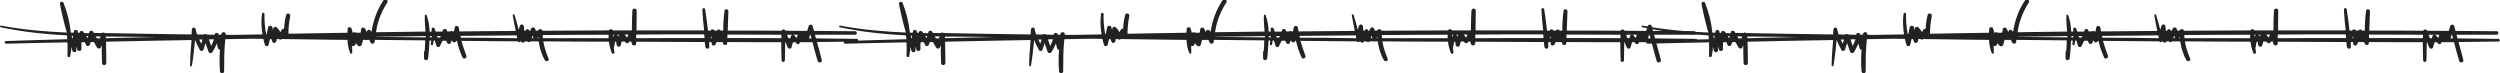
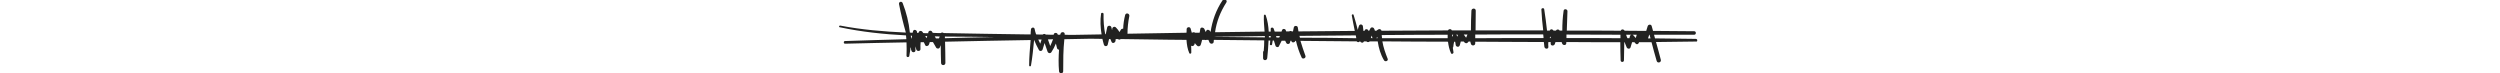
<svg xmlns="http://www.w3.org/2000/svg" width="2257" height="66" viewBox="0 0 2257 66" fill="none">
  <g clip-path="url(#clip0_73_4163)">
-     <path d="M773.4 35.1C761.1 34.95 748.8 34.8 736.65 34.65C736.35 33.6 736.05 32.4 735.75 31.35C747.9 31.35 759.9 31.35 772.05 31.35C774 31.35 774 28.2 772.05 28.2C759.6 28.05 747.3 28.05 734.85 27.9C734.4 26.4 734.1 25.05 733.65 23.55C733.2 21.75 730.65 21.9 730.05 23.55C729.6 25.05 729.15 26.4 728.7 27.9C722.25 27.9 715.65 27.75 709.2 27.75C708.45 26.25 706.2 26.1 705.75 27.75C689.55 27.6 673.2 27.6 657 27.6C657.15 21.75 657.45 15.9 657.6 10.05C657.6 8.1 654.45 7.65 654.15 9.6C653.25 15.6 652.95 21.6 652.95 27.6C652.2 27.6 651.3 27.6 650.55 27.6C649.8 26.25 648 26.25 647.25 27.6C646.5 27.6 645.75 27.6 645 27.6C644.4 26.55 642.9 25.95 642 27C641.85 27.15 641.7 27.45 641.55 27.6C640.8 27.6 639.9 27.6 639.15 27.6C638.4 21.15 637.65 14.7 636.6 8.25C636.3 6.9 634.05 7.2 634.05 8.55C634.35 14.85 634.95 21.15 635.7 27.45C615.3 27.45 595.05 27.45 574.65 27.45C574.65 21.45 574.8 15.6 574.8 9.6C574.8 7.05 571.05 7.2 570.9 9.6C570.6 15.45 570.45 21.45 570.45 27.45C564.75 27.45 559.05 27.45 553.2 27.45C552.75 25.95 550.35 25.95 549.75 27.45C529.8 27.6 509.85 27.6 489.75 27.75C489.45 26.55 487.95 25.8 486.9 26.55C486.15 27 485.55 27.3 485.1 27.75C484.65 27.75 484.2 27.75 483.75 27.75C483.6 27.15 483.45 26.55 483.15 26.1C482.7 24.6 480.45 24.15 479.7 25.65C479.25 26.4 478.8 27.15 478.5 27.9C478.35 27.9 478.2 27.9 478.05 27.9C477.75 26.4 475.35 25.65 474.6 27.3C474.45 27.45 474.45 27.75 474.3 27.9C474 27.9 473.7 27.9 473.4 27.9C473.25 26.55 473.1 25.2 472.95 23.85C472.8 21.9 470.1 21.3 469.35 23.4C468.9 24.6 468.6 25.8 468.3 27C467.1 22.5 466.05 18 464.55 13.5C464.25 12.45 462.75 12.9 462.9 13.95C463.65 18.6 464.7 23.25 465.6 27.9C448.65 28.05 431.7 28.2 414.75 28.35C414.6 27.15 414.3 25.95 414.15 24.75C413.85 22.95 410.85 22.95 410.55 24.75C410.25 25.95 410.1 27.15 409.8 28.35C409.5 28.35 409.05 28.35 408.75 28.35C408.15 27.75 407.1 27.9 406.35 28.35C405.45 28.35 404.55 28.35 403.65 28.35C403.5 28.05 403.5 27.75 403.35 27.45C403.05 25.95 400.65 25.65 400.05 27C399.9 27.45 399.6 27.9 399.45 28.5C397.35 28.5 395.25 28.5 393.3 28.5C393 27.6 392.7 26.85 392.4 25.95C391.95 24.45 389.55 24.6 389.7 26.25C389.7 27 389.7 27.75 389.7 28.5C389.1 28.5 388.5 28.5 387.9 28.5C387.6 23.4 386.85 18.3 385.2 13.8C384.9 12.9 383.7 13.05 383.55 13.95C383.25 18.75 383.85 23.7 384.15 28.5C369.3 28.65 354.3 28.95 339.45 29.1C340.8 19.5 344.25 10.65 349.65 2.25C351 0.15 347.7 -1.8 346.2 0.3C340.35 9 336.9 18.75 335.4 28.95L335.1 28.35C334.5 27 332.25 26.1 331.5 27.9C331.35 28.2 331.2 28.65 331.05 28.95C330.6 28.05 330.3 27.15 329.85 26.25C329.25 24.75 326.4 24.15 326.1 26.25C325.95 27.3 325.8 28.5 325.5 29.55C324.15 29.55 322.8 29.55 321.45 29.55C320.7 28.95 319.5 28.95 318.75 29.55C318.6 29.55 318.45 29.55 318.45 29.55C318.15 28.35 317.7 27 317.4 25.8C316.8 23.85 313.95 24.3 313.8 26.25C313.8 27.3 313.8 28.5 313.65 29.55C295.8 29.85 278.1 30.15 260.4 30.45C260.4 25.05 261 19.8 262.05 14.55C262.5 12.15 259.05 11.1 258.3 13.5C257.25 17.55 256.65 21.75 256.5 25.95C255.75 25.8 254.85 26.1 254.4 26.85C253.95 27.6 253.65 28.2 253.2 28.95C252.3 27.45 251.25 26.1 249.9 24.75C248.55 23.55 246.75 24.45 246.6 26.1C246.6 26.4 246.6 26.85 246.45 27.15C246.15 26.25 246 25.5 245.85 24.6C245.4 22.8 242.55 22.8 242.1 24.6C241.65 26.7 241.2 28.8 240.75 30.9C240.6 30.9 240.45 30.9 240.3 30.9C239.1 24.9 238.65 18.9 238.8 12.6C238.8 11.4 236.85 11.1 236.55 12.3C235.65 18.45 235.95 24.75 237 31.05C228.3 31.2 219.6 31.35 210.9 31.5C208.5 31.5 206.1 31.5 203.7 31.35C203.7 31.2 203.7 31.05 203.7 30.9C204 28.65 200.55 28.35 199.95 30.45C199.8 30.75 199.8 31.05 199.65 31.35C198.9 31.35 198.3 31.35 197.55 31.35C197.55 31.2 197.55 31.2 197.4 31.05C196.95 29.25 194.1 29.25 193.8 31.05C193.8 31.2 193.8 31.2 193.8 31.35C191.4 31.35 189 31.35 186.6 31.2C185.85 30.45 184.65 30.45 183.9 31.2C181.95 31.2 179.85 31.2 177.9 31.05C177.3 29.4 176.85 27.75 176.55 26.1C176.1 24.15 173.4 24.75 173.25 26.55C173.1 28.05 172.95 29.55 172.95 31.05C171.6 31.05 170.25 31.05 168.9 31.05C144.15 30.75 119.25 30.3 94.5 29.85C93.75 29.25 92.55 29.1 91.95 29.85C89.85 29.85 87.75 29.85 85.65 29.7C85.35 29.7 84.9 29.7 84.6 29.7C84.45 29.4 84.15 28.95 84 28.65C83.1 27.15 81 27.6 80.55 29.1V30C79.05 30 77.55 30 76.05 29.85C75.75 29.55 75.6 29.1 75.3 28.8C74.25 27.45 72.45 27.6 71.85 29.25C71.85 29.4 71.7 29.55 71.7 29.7C71.25 29.7 70.95 29.7 70.5 29.7C70.5 29.4 70.35 29.1 70.35 28.8C70.2 26.85 67.2 26.1 66.75 28.35C66.6 28.8 66.6 29.1 66.45 29.55C65.55 29.55 64.8 29.55 63.9 29.4C63.9 29.4 63.9 29.4 63.9 29.25C63 20.25 60.75 11.25 57.45 2.85C56.7 0.75 53.7 1.5 54.15 3.75C55.8 12.45 57.9 21 60.3 29.4C40.35 28.5 20.55 26.85 1.05 23.1C4.02331e-06 22.95 -0.45 24.45 0.6 24.6C20.25 28.8 40.35 30.9 60.45 31.95C60.6 33.15 60.6 34.2 60.75 35.4C42.3 35.85 23.85 36.45 5.4 37.05C3.9 37.05 3.9 39.45 5.4 39.45C23.85 39 42.45 38.55 60.9 38.25C61.05 42.15 61.05 46.2 60.9 50.25C60.9 51.9 63 51.9 63.45 50.55C63.45 50.4 63.45 50.25 63.45 50.25C63.75 48.45 64.05 46.65 64.35 44.7C64.35 44.4 64.35 44.25 64.2 44.1C64.2 43.65 64.2 43.05 64.35 42.6C64.65 43.65 65.1 44.7 65.4 45.9C66 47.7 69 47.55 69 45.45C69 44.25 68.85 43.05 69 41.85C69.3 42.75 69.45 43.8 69.75 44.7C70.35 46.65 73.65 46.35 73.5 44.25C73.35 42.15 73.5 40.05 73.65 38.1C74.55 38.1 75.45 38.1 76.5 38.1C76.95 39 77.4 39.75 77.7 40.65C78.45 42.3 80.7 41.55 81.15 40.2C81.45 39.45 81.75 38.7 81.9 37.95C82.8 37.95 83.85 37.95 84.75 37.95C85.65 39.6 86.55 41.25 87.6 42.9C88.2 44.1 90.3 44.25 90.9 42.9C91.2 42.15 91.5 41.55 91.8 40.8C91.8 46.2 91.95 51.45 92.1 56.85C92.1 59.4 96 59.4 96 56.85C96 50.4 95.85 44.1 95.7 37.65C121.5 37.05 147.3 36.6 172.95 36.15C172.35 43.8 171.6 51.45 171.6 59.1C171.6 60 172.95 60.3 173.25 59.25C174.6 51.6 175.35 43.8 176.1 36C177.3 39.15 178.8 42.15 180.45 45.15C181.2 46.5 183.3 46.2 183.75 44.7C184.35 42.75 184.95 40.8 185.55 38.85C186.45 41.4 187.35 44.1 188.25 46.65C188.85 48.15 190.8 48.45 191.7 47.1C193.35 44.55 194.7 42 195.75 39.3L196.8 43.5C197.1 44.4 197.85 44.85 198.6 44.85C198.15 51.3 198 57.9 198.6 64.35C198.75 66.75 202.35 66.75 202.35 64.35C202.35 54.6 202.35 45.15 203.4 35.4C211.2 35.25 219 35.1 226.8 34.95C230.4 34.95 234.15 35.1 237.75 35.1C238.2 36.9 238.5 38.55 239.1 40.35C239.55 42 242.1 42.15 242.55 40.35C243 38.7 243.45 36.9 243.75 35.25C244.2 35.25 244.5 35.25 244.95 35.25C245.25 36.15 245.7 36.9 246 37.8C246.9 39.75 249.45 38.55 249.6 36.75L249.75 35.25C250.35 35.25 250.95 35.25 251.7 35.25C252.45 35.85 253.65 36 254.25 35.25C268.65 35.4 283.05 35.7 297.45 35.85C302.85 35.85 308.25 36 313.65 36C313.95 40.2 314.55 44.25 316.2 48C316.65 48.9 318 48.45 318 47.55C318 45.45 318 43.35 317.85 41.25C318.75 42 320.4 41.55 320.85 40.2C321 39.75 321.15 39.3 321.15 38.85C321.75 39.75 322.5 40.5 323.25 41.25C324.3 42.3 326.1 41.85 326.55 40.35C327 38.85 327.45 37.5 327.75 36C328.5 36 329.4 36 330.15 36C330.6 36.15 331.2 36.3 331.65 36C332.25 36 332.85 36 333.45 36L334.35 38.1C335.1 40.05 338.25 39.9 338.25 37.5C338.25 37.05 338.25 36.45 338.4 36C353.55 36.15 368.7 36.3 383.85 36.45C383.85 39.6 383.7 42.75 383.4 45.9C382.95 46.2 382.8 46.65 382.8 47.25C382.8 49.05 382.8 50.7 382.8 52.5C382.8 54.9 386.25 54.9 386.55 52.5C387 47.55 387.6 42.15 387.75 36.6C388.2 36.6 388.65 36.6 389.25 36.6C389.25 37.65 389.1 38.85 388.95 39.9C388.8 40.95 390.6 41.25 390.9 40.2C391.05 39 391.35 37.8 391.5 36.6C391.8 36.6 392.25 36.6 392.55 36.6C393 38.25 393.6 39.75 394.05 41.4C394.5 42.6 396.45 43.05 397.05 41.85C397.95 40.2 398.7 38.4 399.6 36.75C400.65 36.75 401.7 36.75 402.75 36.75C403.05 37.5 403.5 38.1 403.8 38.85C404.55 40.2 406.8 39.9 407.1 38.4C407.25 37.8 407.4 37.35 407.55 36.75C407.85 36.75 408.15 36.75 408.3 36.75L408.45 37.35C409.05 38.85 411.6 38.4 411.9 36.9C412.05 36.9 412.35 36.9 412.5 36.9C413.7 42 415.35 47.1 417.6 51.9C418.5 53.85 421.8 52.5 421.05 50.4C419.4 45.9 417.9 41.4 416.55 36.9C433.5 37.05 450.45 37.2 467.4 37.35C468 38.4 469.5 38.25 470.1 37.35C470.25 37.35 470.25 37.35 470.4 37.35C471 38.55 472.95 39.15 473.7 37.65C473.7 37.5 473.7 37.5 473.85 37.35C474.6 37.35 475.35 37.35 476.1 37.35C476.7 38.25 478.35 38.25 479.1 37.35C481.5 37.35 483.9 37.35 486.3 37.35C487.2 43.35 488.85 49.2 492 54.45C493.05 56.1 496.05 55.05 495.3 53.1C493.2 47.85 491.4 42.75 490.5 37.35C510.3 37.5 529.95 37.65 549.75 37.65C550.2 41.25 550.95 44.7 552.45 48C553.05 49.35 555 48.3 554.7 47.1C554.55 45.75 554.25 44.4 554.1 43.05C554.4 42.75 554.55 42.45 554.55 42C554.7 40.5 555 39 555.3 37.65C555.6 37.65 555.9 37.65 556.2 37.65C556.35 38.55 556.65 39.45 556.65 40.35C556.8 42.45 559.8 43.05 560.4 40.8C560.7 39.75 561 38.55 561.3 37.5C562.2 37.5 563.1 37.5 564 37.5C564.15 37.65 564.3 37.95 564.45 38.1C565.2 39 566.55 39.45 567.45 38.55C567.75 38.25 568.05 37.8 568.35 37.5C568.8 37.5 569.25 37.5 569.85 37.5C570 38.25 570.3 38.85 570.45 39.6C571.05 41.7 574.35 41.4 574.35 39.15C574.35 38.7 574.35 38.1 574.35 37.65C583.35 37.65 592.35 37.8 601.2 37.8C612.9 37.8 624.6 37.95 636.3 37.95C636.45 39.3 636.6 40.8 636.75 42.15C637.05 44.55 640.65 44.55 640.35 42.15C640.2 40.65 640.2 39.3 640.35 37.95C641.1 37.95 641.7 37.95 642.45 37.95C642.45 38.4 642.45 38.85 642.45 39.3C642.3 41.55 645.45 41.7 646.2 39.75C646.35 39.15 646.65 38.55 646.8 37.95C648.6 37.95 650.55 37.95 652.35 37.95C652.5 38.4 652.65 38.85 652.8 39.3C653.55 41.25 656.7 41.1 656.55 38.85C656.55 38.55 656.55 38.25 656.55 37.95C672.75 38.1 689.1 38.1 705.3 38.1C705.3 43.5 705.45 49.05 705.6 54.45C705.6 56.4 708.6 56.4 708.6 54.45C708.75 49.05 708.75 43.5 708.9 38.1C709.05 38.1 709.05 38.1 709.2 38.1C709.8 39.6 710.4 41.1 711 42.6C711.6 44.25 714.15 44.55 714.6 42.6C715.05 41.1 715.5 39.6 715.95 38.1C716.7 38.1 717.3 38.1 718.05 38.1L719.1 39.3C720.3 40.65 721.95 39.6 722.25 38.1C726 38.1 729.75 38.1 733.5 38.1C735 43.8 736.5 49.5 738.15 55.05C738.9 57.45 742.5 56.4 741.9 54C740.55 48.6 739.05 43.35 737.55 37.95C749.4 37.8 761.4 37.65 773.25 37.5C775.35 38.1 775.35 35.1 773.4 35.1ZM65.55 35.1C65.25 34.2 64.95 33.15 64.65 32.25C65.1 32.25 65.55 32.25 65.85 32.25C65.85 33.15 65.7 34.05 65.55 35.1ZM78.9 34.5C78.6 33.9 78.15 33.3 77.85 32.55C78.45 32.55 79.05 32.55 79.65 32.55C79.35 33.3 79.2 33.9 78.9 34.5ZM90.15 34.65C89.25 34.65 88.35 34.65 87.45 34.65C87.15 34.05 86.7 33.45 86.4 32.85C87.9 32.85 89.4 32.85 90.9 33C90.75 33.45 90.45 34.05 90.15 34.65ZM95.55 34.5C95.55 34.05 95.55 33.6 95.55 33C110.55 33.15 125.55 33.15 140.55 33.45C125.55 33.75 110.55 34.05 95.55 34.5ZM181.65 39.45C181.05 38.25 180.45 36.9 179.85 35.7C180.9 35.7 181.8 35.7 182.85 35.7C182.4 36.9 181.95 38.25 181.65 39.45ZM190.65 41.55C189.9 39.6 189.3 37.5 188.55 35.55C190.05 35.55 191.55 35.55 193.2 35.4C192.45 37.5 191.55 39.6 190.65 41.55ZM384.45 33.75C369.3 33.6 354.15 33.45 339.15 33.3V33.15C354.3 33 369.3 32.85 384.45 32.55C384.3 33 384.45 33.3 384.45 33.75ZM389.7 33.75C389.1 33.75 388.65 33.75 388.05 33.75C388.05 33.3 388.05 33 388.05 32.55C388.65 32.55 389.1 32.55 389.7 32.55C389.7 33 389.7 33.45 389.7 33.75ZM397.35 33.9C396.6 33.9 395.85 33.9 394.95 33.9C394.8 33.45 394.65 33 394.5 32.55C395.7 32.55 396.75 32.55 397.95 32.55C397.8 33 397.65 33.45 397.35 33.9ZM416.1 34.05C415.95 33.45 415.8 32.85 415.65 32.4C432.6 32.25 449.55 32.1 466.5 31.95C466.65 32.85 466.8 33.6 466.95 34.5C450 34.2 433.05 34.05 416.1 34.05ZM480.15 34.35C480.3 33.6 480.6 32.85 480.9 32.1L481.5 34.2C481.5 34.35 481.65 34.35 481.65 34.5C481.2 34.35 480.75 34.35 480.15 34.35ZM485.1 34.5C485.1 34.35 485.25 34.35 485.25 34.2L486 33.3C486 33.75 486 34.05 486.15 34.5C485.85 34.5 485.55 34.5 485.1 34.5ZM490.2 34.5C490.05 33.6 490.05 32.7 489.9 31.65C509.7 31.5 529.65 31.35 549.45 31.35C549.45 32.4 549.45 33.45 549.45 34.5C529.8 34.5 510 34.5 490.2 34.5ZM554.25 31.8C553.95 32.4 553.65 32.85 553.5 33.45C553.5 32.7 553.35 31.95 553.35 31.35C553.8 31.35 554.25 31.35 554.7 31.35C554.4 31.35 554.25 31.5 554.25 31.8ZM558.45 33.15C558.15 32.7 557.85 32.25 557.55 31.8C557.4 31.65 557.25 31.5 556.95 31.35C557.55 31.35 558 31.35 558.6 31.35C558.6 31.95 558.45 32.55 558.45 33.15ZM566.1 34.05C565.35 33.15 564.75 32.25 564 31.2C565.05 31.2 566.25 31.2 567.3 31.2L566.1 34.05ZM574.35 34.5C574.35 33.45 574.35 32.4 574.35 31.2C584.25 31.2 594.15 31.05 604.2 31.05C614.7 31.05 625.2 31.05 635.7 31.05C635.85 32.1 636 33.15 636 34.35C615.6 34.35 594.9 34.35 574.35 34.5ZM641.55 34.35C641.7 33.9 642 33.3 642.3 32.85C642.45 33.3 642.45 33.9 642.6 34.35H641.55ZM711.75 34.5C711.3 33.45 710.85 32.4 710.55 31.35C712.2 31.35 713.85 31.35 715.5 31.35C714.75 31.5 714.15 31.95 714 32.7C713.85 33.3 713.7 33.9 713.55 34.5C712.8 34.5 712.2 34.5 711.75 34.5ZM717 31.8C716.7 31.5 716.4 31.35 716.1 31.35C717.45 31.35 718.8 31.35 720.15 31.35C719.85 32.4 719.55 33.45 719.25 34.35C718.65 33.45 717.75 32.7 717 31.8ZM656.7 34.35C656.7 33.3 656.7 32.25 656.7 31.2C672.9 31.2 689.25 31.35 705.45 31.35C705.45 32.4 705.45 33.45 705.45 34.5C689.25 34.35 673.05 34.35 656.7 34.35ZM730.35 34.65C730.65 33.6 731.1 32.4 731.4 31.35C731.55 31.35 731.55 31.35 731.7 31.35C732 32.4 732.3 33.6 732.6 34.65C731.85 34.65 731.1 34.65 730.35 34.65Z" fill="#222221" />
-   </g>
+     </g>
  <g clip-path="url(#clip1_73_4163)">
    <path d="M1530.9 35.1C1518.6 34.95 1506.3 34.8 1494.15 34.65C1493.85 33.6 1493.55 32.4 1493.25 31.35C1505.4 31.35 1517.4 31.35 1529.55 31.35C1531.5 31.35 1531.5 28.2 1529.55 28.2C1517.1 28.05 1504.8 28.05 1492.35 27.9C1491.9 26.4 1491.6 25.05 1491.15 23.55C1490.7 21.75 1488.15 21.9 1487.55 23.55C1487.1 25.05 1486.65 26.4 1486.2 27.9C1479.75 27.9 1473.15 27.75 1466.7 27.75C1465.95 26.25 1463.7 26.1 1463.25 27.75C1447.05 27.6 1430.7 27.6 1414.5 27.6C1414.65 21.75 1414.95 15.9 1415.1 10.05C1415.1 8.1 1411.95 7.65 1411.65 9.6C1410.75 15.6 1410.45 21.6 1410.45 27.6C1409.7 27.6 1408.8 27.6 1408.05 27.6C1407.3 26.25 1405.5 26.25 1404.75 27.6C1404 27.6 1403.25 27.6 1402.5 27.6C1401.9 26.55 1400.4 25.95 1399.5 27C1399.35 27.15 1399.2 27.45 1399.05 27.6C1398.3 27.6 1397.4 27.6 1396.65 27.6C1395.9 21.15 1395.15 14.7 1394.1 8.25C1393.8 6.9 1391.55 7.2 1391.55 8.55C1391.85 14.85 1392.45 21.15 1393.2 27.45C1372.8 27.45 1352.55 27.45 1332.15 27.45C1332.15 21.45 1332.3 15.6 1332.3 9.6C1332.3 7.05 1328.55 7.2 1328.4 9.6C1328.1 15.45 1327.95 21.45 1327.95 27.45C1322.25 27.45 1316.55 27.45 1310.7 27.45C1310.25 25.95 1307.85 25.95 1307.25 27.45C1287.3 27.6 1267.35 27.6 1247.25 27.75C1246.95 26.55 1245.45 25.8 1244.4 26.55C1243.65 27 1243.05 27.3 1242.6 27.75C1242.15 27.75 1241.7 27.75 1241.25 27.75C1241.1 27.15 1240.95 26.55 1240.65 26.1C1240.2 24.6 1237.95 24.15 1237.2 25.65C1236.75 26.4 1236.3 27.15 1236 27.9C1235.85 27.9 1235.7 27.9 1235.55 27.9C1235.25 26.4 1232.85 25.65 1232.1 27.3C1231.95 27.45 1231.95 27.75 1231.8 27.9C1231.5 27.9 1231.2 27.9 1230.9 27.9C1230.75 26.55 1230.6 25.2 1230.45 23.85C1230.3 21.9 1227.6 21.3 1226.85 23.4C1226.4 24.6 1226.1 25.8 1225.8 27C1224.6 22.5 1223.55 18 1222.05 13.5C1221.75 12.45 1220.25 12.9 1220.4 13.95C1221.15 18.6 1222.2 23.25 1223.1 27.9C1206.15 28.05 1189.2 28.2 1172.25 28.35C1172.1 27.15 1171.8 25.95 1171.65 24.75C1171.35 22.95 1168.35 22.95 1168.05 24.75C1167.75 25.95 1167.6 27.15 1167.3 28.35C1167 28.35 1166.55 28.35 1166.25 28.35C1165.65 27.75 1164.6 27.9 1163.85 28.35C1162.95 28.35 1162.05 28.35 1161.15 28.35C1161 28.05 1161 27.75 1160.85 27.45C1160.55 25.95 1158.15 25.65 1157.55 27C1157.4 27.45 1157.1 27.9 1156.95 28.5C1154.85 28.5 1152.75 28.5 1150.8 28.5C1150.5 27.6 1150.2 26.85 1149.9 25.95C1149.45 24.45 1147.05 24.6 1147.2 26.25C1147.2 27 1147.2 27.75 1147.2 28.5C1146.6 28.5 1146 28.5 1145.4 28.5C1145.1 23.4 1144.35 18.3 1142.7 13.8C1142.4 12.9 1141.2 13.05 1141.05 13.95C1140.75 18.75 1141.35 23.7 1141.65 28.5C1126.8 28.65 1111.8 28.95 1096.95 29.1C1098.3 19.5 1101.75 10.65 1107.15 2.25C1108.5 0.15 1105.2 -1.8 1103.7 0.3C1097.85 9 1094.4 18.75 1092.9 28.95L1092.6 28.35C1092 27 1089.75 26.1 1089 27.9C1088.85 28.2 1088.7 28.65 1088.55 28.95C1088.1 28.05 1087.8 27.15 1087.35 26.25C1086.75 24.75 1083.9 24.15 1083.6 26.25C1083.45 27.3 1083.3 28.5 1083 29.55C1081.65 29.55 1080.3 29.55 1078.95 29.55C1078.2 28.95 1077 28.95 1076.25 29.55C1076.1 29.55 1075.95 29.55 1075.95 29.55C1075.65 28.35 1075.2 27 1074.9 25.8C1074.3 23.85 1071.45 24.3 1071.3 26.25C1071.3 27.3 1071.3 28.5 1071.15 29.55C1053.3 29.85 1035.6 30.15 1017.9 30.45C1017.9 25.05 1018.5 19.8 1019.55 14.55C1020 12.15 1016.55 11.1 1015.8 13.5C1014.75 17.55 1014.15 21.75 1014 25.95C1013.25 25.8 1012.35 26.1 1011.9 26.85C1011.45 27.6 1011.15 28.2 1010.7 28.95C1009.8 27.45 1008.75 26.1 1007.4 24.75C1006.05 23.55 1004.25 24.45 1004.1 26.1C1004.1 26.4 1004.1 26.85 1003.95 27.15C1003.65 26.25 1003.5 25.5 1003.35 24.6C1002.9 22.8 1000.05 22.8 999.6 24.6C999.15 26.7 998.7 28.8 998.25 30.9C998.1 30.9 997.95 30.9 997.8 30.9C996.6 24.9 996.15 18.9 996.3 12.6C996.3 11.4 994.35 11.1 994.05 12.3C993.15 18.45 993.45 24.75 994.5 31.05C985.8 31.2 977.1 31.35 968.4 31.5C966 31.5 963.6 31.5 961.2 31.35C961.2 31.2 961.2 31.05 961.2 30.9C961.5 28.65 958.05 28.35 957.45 30.45C957.3 30.75 957.3 31.05 957.15 31.35C956.4 31.35 955.8 31.35 955.05 31.35C955.05 31.2 955.05 31.2 954.9 31.05C954.45 29.25 951.6 29.25 951.3 31.05C951.3 31.2 951.3 31.2 951.3 31.35C948.9 31.35 946.5 31.35 944.1 31.2C943.35 30.45 942.15 30.45 941.4 31.2C939.45 31.2 937.35 31.2 935.4 31.05C934.8 29.4 934.35 27.75 934.05 26.1C933.6 24.15 930.9 24.75 930.75 26.55C930.6 28.05 930.45 29.55 930.45 31.05C929.1 31.05 927.75 31.05 926.4 31.05C901.65 30.75 876.75 30.3 852 29.85C851.25 29.25 850.05 29.1 849.45 29.85C847.35 29.85 845.25 29.85 843.15 29.7C842.85 29.7 842.4 29.7 842.1 29.7C841.95 29.4 841.65 28.95 841.5 28.65C840.6 27.15 838.5 27.6 838.05 29.1V30C836.55 30 835.05 30 833.55 29.85C833.25 29.55 833.1 29.1 832.8 28.8C831.75 27.45 829.95 27.6 829.35 29.25C829.35 29.4 829.2 29.55 829.2 29.7C828.75 29.7 828.45 29.7 828 29.7C828 29.4 827.85 29.1 827.85 28.8C827.7 26.85 824.7 26.1 824.25 28.35C824.1 28.8 824.1 29.1 823.95 29.55C823.05 29.55 822.3 29.55 821.4 29.4C821.4 29.4 821.4 29.4 821.4 29.25C820.5 20.25 818.25 11.25 814.95 2.85C814.2 0.75 811.2 1.5 811.65 3.75C813.3 12.45 815.4 21 817.8 29.4C797.85 28.5 778.05 26.85 758.55 23.1C757.5 22.95 757.05 24.45 758.1 24.6C777.75 28.8 797.85 30.9 817.95 31.95C818.1 33.15 818.1 34.2 818.25 35.4C799.8 35.85 781.35 36.45 762.9 37.05C761.4 37.05 761.4 39.45 762.9 39.45C781.35 39 799.95 38.55 818.4 38.25C818.55 42.15 818.55 46.2 818.4 50.25C818.4 51.9 820.5 51.9 820.95 50.55C820.95 50.4 820.95 50.25 820.95 50.25C821.25 48.45 821.55 46.65 821.85 44.7C821.85 44.4 821.85 44.25 821.7 44.1C821.7 43.65 821.7 43.05 821.85 42.6C822.15 43.65 822.6 44.7 822.9 45.9C823.5 47.7 826.5 47.55 826.5 45.45C826.5 44.25 826.35 43.05 826.5 41.85C826.8 42.75 826.95 43.8 827.25 44.7C827.85 46.65 831.15 46.35 831 44.25C830.85 42.15 831 40.05 831.15 38.1C832.05 38.1 832.95 38.1 834 38.1C834.45 39 834.9 39.75 835.2 40.65C835.95 42.3 838.2 41.55 838.65 40.2C838.95 39.45 839.25 38.7 839.4 37.95C840.3 37.95 841.35 37.95 842.25 37.95C843.15 39.6 844.05 41.25 845.1 42.9C845.7 44.1 847.8 44.25 848.4 42.9C848.7 42.15 849 41.55 849.3 40.8C849.3 46.2 849.45 51.45 849.6 56.85C849.6 59.4 853.5 59.4 853.5 56.85C853.5 50.4 853.35 44.1 853.2 37.65C879 37.05 904.8 36.6 930.45 36.15C929.85 43.8 929.1 51.45 929.1 59.1C929.1 60 930.45 60.3 930.75 59.25C932.1 51.6 932.85 43.8 933.6 36C934.8 39.15 936.3 42.15 937.95 45.15C938.7 46.5 940.8 46.2 941.25 44.7C941.85 42.75 942.45 40.8 943.05 38.85C943.95 41.4 944.85 44.1 945.75 46.65C946.35 48.15 948.3 48.45 949.2 47.1C950.85 44.55 952.2 42 953.25 39.3L954.3 43.5C954.6 44.4 955.35 44.85 956.1 44.85C955.65 51.3 955.5 57.9 956.1 64.35C956.25 66.75 959.85 66.75 959.85 64.35C959.85 54.6 959.85 45.15 960.9 35.4C968.7 35.25 976.5 35.1 984.3 34.95C987.9 34.95 991.65 35.1 995.25 35.1C995.7 36.9 996 38.55 996.6 40.35C997.05 42 999.6 42.15 1000.05 40.35C1000.5 38.7 1000.95 36.9 1001.25 35.25C1001.7 35.25 1002 35.25 1002.45 35.25C1002.75 36.15 1003.2 36.9 1003.5 37.8C1004.4 39.75 1006.95 38.55 1007.1 36.75L1007.25 35.25C1007.85 35.25 1008.45 35.25 1009.2 35.25C1009.95 35.85 1011.15 36 1011.75 35.25C1026.15 35.4 1040.55 35.7 1054.95 35.85C1060.35 35.85 1065.75 36 1071.15 36C1071.45 40.2 1072.05 44.25 1073.7 48C1074.15 48.9 1075.5 48.45 1075.5 47.55C1075.5 45.45 1075.5 43.35 1075.35 41.25C1076.25 42 1077.9 41.55 1078.35 40.2C1078.5 39.75 1078.65 39.3 1078.65 38.85C1079.25 39.75 1080 40.5 1080.75 41.25C1081.8 42.3 1083.6 41.85 1084.05 40.35C1084.5 38.85 1084.95 37.5 1085.25 36C1086 36 1086.9 36 1087.65 36C1088.1 36.15 1088.7 36.3 1089.15 36C1089.75 36 1090.35 36 1090.95 36L1091.85 38.1C1092.6 40.05 1095.75 39.9 1095.75 37.5C1095.75 37.05 1095.75 36.45 1095.9 36C1111.05 36.15 1126.2 36.3 1141.35 36.45C1141.35 39.6 1141.2 42.75 1140.9 45.9C1140.45 46.2 1140.3 46.65 1140.3 47.25C1140.3 49.05 1140.3 50.7 1140.3 52.5C1140.3 54.9 1143.75 54.9 1144.05 52.5C1144.5 47.55 1145.1 42.15 1145.25 36.6C1145.7 36.6 1146.15 36.6 1146.75 36.6C1146.75 37.65 1146.6 38.85 1146.45 39.9C1146.3 40.95 1148.1 41.25 1148.4 40.2C1148.55 39 1148.85 37.8 1149 36.6C1149.3 36.6 1149.75 36.6 1150.05 36.6C1150.5 38.25 1151.1 39.75 1151.55 41.4C1152 42.6 1153.95 43.05 1154.55 41.85C1155.45 40.2 1156.2 38.4 1157.1 36.75C1158.15 36.75 1159.2 36.75 1160.25 36.75C1160.55 37.5 1161 38.1 1161.3 38.85C1162.05 40.2 1164.3 39.9 1164.6 38.4C1164.75 37.8 1164.9 37.35 1165.05 36.75C1165.35 36.75 1165.65 36.75 1165.8 36.75L1165.95 37.35C1166.55 38.85 1169.1 38.4 1169.4 36.9C1169.55 36.9 1169.85 36.9 1170 36.9C1171.2 42 1172.85 47.1 1175.1 51.9C1176 53.85 1179.3 52.5 1178.55 50.4C1176.9 45.9 1175.4 41.4 1174.05 36.9C1191 37.05 1207.95 37.2 1224.9 37.35C1225.5 38.4 1227 38.25 1227.6 37.35C1227.75 37.35 1227.75 37.35 1227.9 37.35C1228.5 38.55 1230.45 39.15 1231.2 37.65C1231.2 37.5 1231.2 37.5 1231.35 37.35C1232.1 37.35 1232.85 37.35 1233.6 37.35C1234.2 38.25 1235.85 38.25 1236.6 37.35C1239 37.35 1241.4 37.35 1243.8 37.35C1244.7 43.35 1246.35 49.2 1249.5 54.45C1250.55 56.1 1253.55 55.05 1252.8 53.1C1250.7 47.85 1248.9 42.75 1248 37.35C1267.8 37.5 1287.45 37.65 1307.25 37.65C1307.7 41.25 1308.45 44.7 1309.95 48C1310.55 49.35 1312.5 48.3 1312.2 47.1C1312.05 45.75 1311.75 44.4 1311.6 43.05C1311.9 42.75 1312.05 42.45 1312.05 42C1312.2 40.5 1312.5 39 1312.8 37.65C1313.1 37.65 1313.4 37.65 1313.7 37.65C1313.85 38.55 1314.15 39.45 1314.15 40.35C1314.3 42.45 1317.3 43.05 1317.9 40.8C1318.2 39.75 1318.5 38.55 1318.8 37.5C1319.7 37.5 1320.6 37.5 1321.5 37.5C1321.65 37.65 1321.8 37.95 1321.95 38.1C1322.7 39 1324.05 39.45 1324.95 38.55C1325.25 38.25 1325.55 37.8 1325.85 37.5C1326.3 37.5 1326.75 37.5 1327.35 37.5C1327.5 38.25 1327.8 38.85 1327.95 39.6C1328.55 41.7 1331.85 41.4 1331.85 39.15C1331.85 38.7 1331.85 38.1 1331.85 37.65C1340.85 37.65 1349.85 37.8 1358.7 37.8C1370.4 37.8 1382.1 37.95 1393.8 37.95C1393.95 39.3 1394.1 40.8 1394.25 42.15C1394.55 44.55 1398.15 44.55 1397.85 42.15C1397.7 40.65 1397.7 39.3 1397.85 37.95C1398.6 37.95 1399.2 37.95 1399.95 37.95C1399.95 38.4 1399.95 38.85 1399.95 39.3C1399.8 41.55 1402.95 41.7 1403.7 39.75C1403.85 39.15 1404.15 38.55 1404.3 37.95C1406.1 37.95 1408.05 37.95 1409.85 37.95C1410 38.4 1410.15 38.85 1410.3 39.3C1411.05 41.25 1414.2 41.1 1414.05 38.85C1414.05 38.55 1414.05 38.25 1414.05 37.95C1430.25 38.1 1446.6 38.1 1462.8 38.1C1462.8 43.5 1462.95 49.05 1463.1 54.45C1463.1 56.4 1466.1 56.4 1466.1 54.45C1466.25 49.05 1466.25 43.5 1466.4 38.1C1466.55 38.1 1466.55 38.1 1466.7 38.1C1467.3 39.6 1467.9 41.1 1468.5 42.6C1469.1 44.25 1471.65 44.55 1472.1 42.6C1472.55 41.1 1473 39.6 1473.45 38.1C1474.2 38.1 1474.8 38.1 1475.55 38.1L1476.6 39.3C1477.8 40.65 1479.45 39.6 1479.75 38.1C1483.5 38.1 1487.25 38.1 1491 38.1C1492.5 43.8 1494 49.5 1495.65 55.05C1496.4 57.45 1500 56.4 1499.4 54C1498.05 48.6 1496.55 43.35 1495.05 37.95C1506.9 37.8 1518.9 37.65 1530.75 37.5C1532.85 38.1 1532.85 35.1 1530.9 35.1ZM823.05 35.1C822.75 34.2 822.45 33.15 822.15 32.25C822.6 32.25 823.05 32.25 823.35 32.25C823.35 33.15 823.2 34.05 823.05 35.1ZM836.4 34.5C836.1 33.9 835.65 33.3 835.35 32.55C835.95 32.55 836.55 32.55 837.15 32.55C836.85 33.3 836.7 33.9 836.4 34.5ZM847.65 34.65C846.75 34.65 845.85 34.65 844.95 34.65C844.65 34.05 844.2 33.45 843.9 32.85C845.4 32.85 846.9 32.85 848.4 33C848.25 33.45 847.95 34.05 847.65 34.65ZM853.05 34.5C853.05 34.05 853.05 33.6 853.05 33C868.05 33.15 883.05 33.15 898.05 33.45C883.05 33.75 868.05 34.05 853.05 34.5ZM939.15 39.45C938.55 38.25 937.95 36.9 937.35 35.7C938.4 35.7 939.3 35.7 940.35 35.7C939.9 36.9 939.45 38.25 939.15 39.45ZM948.15 41.55C947.4 39.6 946.8 37.5 946.05 35.55C947.55 35.55 949.05 35.55 950.7 35.4C949.95 37.5 949.05 39.6 948.15 41.55ZM1141.95 33.75C1126.8 33.6 1111.65 33.45 1096.65 33.3V33.15C1111.8 33 1126.8 32.85 1141.95 32.55C1141.8 33 1141.95 33.3 1141.95 33.75ZM1147.2 33.75C1146.6 33.75 1146.15 33.75 1145.55 33.75C1145.55 33.3 1145.55 33 1145.55 32.55C1146.15 32.55 1146.6 32.55 1147.2 32.55C1147.2 33 1147.2 33.45 1147.2 33.75ZM1154.85 33.9C1154.1 33.9 1153.35 33.9 1152.45 33.9C1152.3 33.45 1152.15 33 1152 32.55C1153.2 32.55 1154.25 32.55 1155.45 32.55C1155.3 33 1155.15 33.45 1154.85 33.9ZM1173.6 34.05C1173.45 33.45 1173.3 32.85 1173.15 32.4C1190.1 32.25 1207.05 32.1 1224 31.95C1224.15 32.85 1224.3 33.6 1224.45 34.5C1207.5 34.2 1190.55 34.05 1173.6 34.05ZM1237.65 34.35C1237.8 33.6 1238.1 32.85 1238.4 32.1L1239 34.2C1239 34.35 1239.15 34.35 1239.15 34.5C1238.7 34.35 1238.25 34.35 1237.65 34.35ZM1242.6 34.5C1242.6 34.35 1242.75 34.35 1242.75 34.2L1243.5 33.3C1243.5 33.75 1243.5 34.05 1243.65 34.5C1243.35 34.5 1243.05 34.5 1242.6 34.5ZM1247.7 34.5C1247.55 33.6 1247.55 32.7 1247.4 31.65C1267.2 31.5 1287.15 31.35 1306.95 31.35C1306.95 32.4 1306.95 33.45 1306.95 34.5C1287.3 34.5 1267.5 34.5 1247.7 34.5ZM1311.75 31.8C1311.45 32.4 1311.15 32.85 1311 33.45C1311 32.7 1310.85 31.95 1310.85 31.35C1311.3 31.35 1311.75 31.35 1312.2 31.35C1311.9 31.35 1311.75 31.5 1311.75 31.8ZM1315.95 33.15C1315.65 32.7 1315.35 32.25 1315.05 31.8C1314.9 31.65 1314.75 31.5 1314.45 31.35C1315.05 31.35 1315.5 31.35 1316.1 31.35C1316.1 31.95 1315.95 32.55 1315.95 33.15ZM1323.6 34.05C1322.85 33.15 1322.25 32.25 1321.5 31.2C1322.55 31.2 1323.75 31.2 1324.8 31.2L1323.6 34.05ZM1331.85 34.5C1331.85 33.45 1331.85 32.4 1331.85 31.2C1341.75 31.2 1351.65 31.05 1361.7 31.05C1372.2 31.05 1382.7 31.05 1393.2 31.05C1393.35 32.1 1393.5 33.15 1393.5 34.35C1373.1 34.35 1352.4 34.35 1331.85 34.5ZM1399.05 34.35C1399.2 33.9 1399.5 33.3 1399.8 32.85C1399.95 33.3 1399.95 33.9 1400.1 34.35H1399.05ZM1469.25 34.5C1468.8 33.45 1468.35 32.4 1468.05 31.35C1469.7 31.35 1471.35 31.35 1473 31.35C1472.25 31.5 1471.65 31.95 1471.5 32.7C1471.35 33.3 1471.2 33.9 1471.05 34.5C1470.3 34.5 1469.7 34.5 1469.25 34.5ZM1474.5 31.8C1474.2 31.5 1473.9 31.35 1473.6 31.35C1474.95 31.35 1476.3 31.35 1477.65 31.35C1477.35 32.4 1477.05 33.45 1476.75 34.35C1476.15 33.45 1475.25 32.7 1474.5 31.8ZM1414.2 34.35C1414.2 33.3 1414.2 32.25 1414.2 31.2C1430.4 31.2 1446.75 31.35 1462.95 31.35C1462.95 32.4 1462.95 33.45 1462.95 34.5C1446.75 34.35 1430.55 34.35 1414.2 34.35ZM1487.85 34.65C1488.15 33.6 1488.6 32.4 1488.9 31.35C1489.05 31.35 1489.05 31.35 1489.2 31.35C1489.5 32.4 1489.8 33.6 1490.1 34.65C1489.35 34.65 1488.6 34.65 1487.85 34.65Z" fill="#222221" />
  </g>
  <g clip-path="url(#clip2_73_4163)">
    <path d="M2255.4 35.1C2243.1 34.95 2230.8 34.8 2218.65 34.65C2218.35 33.6 2218.05 32.4 2217.75 31.35C2229.9 31.35 2241.9 31.35 2254.05 31.35C2256 31.35 2256 28.2 2254.05 28.2C2241.6 28.05 2229.3 28.05 2216.85 27.9C2216.4 26.4 2216.1 25.05 2215.65 23.55C2215.2 21.75 2212.65 21.9 2212.05 23.55C2211.6 25.05 2211.15 26.4 2210.7 27.9C2204.25 27.9 2197.65 27.75 2191.2 27.75C2190.45 26.25 2188.2 26.1 2187.75 27.75C2171.55 27.6 2155.2 27.6 2139 27.6C2139.15 21.75 2139.45 15.9 2139.6 10.05C2139.6 8.1 2136.45 7.65 2136.15 9.6C2135.25 15.6 2134.95 21.6 2134.95 27.6C2134.2 27.6 2133.3 27.6 2132.55 27.6C2131.8 26.25 2130 26.25 2129.25 27.6C2128.5 27.6 2127.75 27.6 2127 27.6C2126.4 26.55 2124.9 25.95 2124 27C2123.85 27.15 2123.7 27.45 2123.55 27.6C2122.8 27.6 2121.9 27.6 2121.15 27.6C2120.4 21.15 2119.65 14.7 2118.6 8.25C2118.3 6.9 2116.05 7.2 2116.05 8.55C2116.35 14.85 2116.95 21.15 2117.7 27.45C2097.3 27.45 2077.05 27.45 2056.65 27.45C2056.65 21.45 2056.8 15.6 2056.8 9.6C2056.8 7.05 2053.05 7.2 2052.9 9.6C2052.6 15.45 2052.45 21.45 2052.45 27.45C2046.75 27.45 2041.05 27.45 2035.2 27.45C2034.75 25.95 2032.35 25.95 2031.75 27.45C2011.8 27.6 1991.85 27.6 1971.75 27.75C1971.45 26.55 1969.95 25.8 1968.9 26.55C1968.15 27 1967.55 27.3 1967.1 27.75C1966.65 27.75 1966.2 27.75 1965.75 27.75C1965.6 27.15 1965.45 26.55 1965.15 26.1C1964.7 24.6 1962.45 24.15 1961.7 25.65C1961.25 26.4 1960.8 27.15 1960.5 27.9C1960.35 27.9 1960.2 27.9 1960.05 27.9C1959.75 26.4 1957.35 25.65 1956.6 27.3C1956.45 27.45 1956.45 27.75 1956.3 27.9C1956 27.9 1955.7 27.9 1955.4 27.9C1955.25 26.55 1955.1 25.2 1954.95 23.85C1954.8 21.9 1952.1 21.3 1951.35 23.4C1950.9 24.6 1950.6 25.8 1950.3 27C1949.1 22.5 1948.05 18 1946.55 13.5C1946.25 12.45 1944.75 12.9 1944.9 13.95C1945.65 18.6 1946.7 23.25 1947.6 27.9C1930.65 28.05 1913.7 28.2 1896.75 28.35C1896.6 27.15 1896.3 25.95 1896.15 24.75C1895.85 22.95 1892.85 22.95 1892.55 24.75C1892.25 25.95 1892.1 27.15 1891.8 28.35C1891.5 28.35 1891.05 28.35 1890.75 28.35C1890.15 27.75 1889.1 27.9 1888.35 28.35C1887.45 28.35 1886.55 28.35 1885.65 28.35C1885.5 28.05 1885.5 27.75 1885.35 27.45C1885.05 25.95 1882.65 25.65 1882.05 27C1881.9 27.45 1881.6 27.9 1881.45 28.5C1879.35 28.5 1877.25 28.5 1875.3 28.5C1875 27.6 1874.7 26.85 1874.4 25.95C1873.95 24.45 1871.55 24.6 1871.7 26.25C1871.7 27 1871.7 27.75 1871.7 28.5C1871.1 28.5 1870.5 28.5 1869.9 28.5C1869.6 23.4 1868.85 18.3 1867.2 13.8C1866.9 12.9 1865.7 13.05 1865.55 13.95C1865.25 18.75 1865.85 23.7 1866.15 28.5C1851.3 28.65 1836.3 28.95 1821.45 29.1C1822.8 19.5 1826.25 10.65 1831.65 2.25C1833 0.15 1829.7 -1.8 1828.2 0.3C1822.35 9 1818.9 18.75 1817.4 28.95L1817.1 28.35C1816.5 27 1814.25 26.1 1813.5 27.9C1813.35 28.2 1813.2 28.65 1813.05 28.95C1812.6 28.05 1812.3 27.15 1811.85 26.25C1811.25 24.75 1808.4 24.15 1808.1 26.25C1807.95 27.3 1807.8 28.5 1807.5 29.55C1806.15 29.55 1804.8 29.55 1803.45 29.55C1802.7 28.95 1801.5 28.95 1800.75 29.55C1800.6 29.55 1800.45 29.55 1800.45 29.55C1800.15 28.35 1799.7 27 1799.4 25.8C1798.8 23.85 1795.95 24.3 1795.8 26.25C1795.8 27.3 1795.8 28.5 1795.65 29.55C1777.8 29.85 1760.1 30.15 1742.4 30.45C1742.4 25.05 1743 19.8 1744.05 14.55C1744.5 12.15 1741.05 11.1 1740.3 13.5C1739.25 17.55 1738.65 21.75 1738.5 25.95C1737.75 25.8 1736.85 26.1 1736.4 26.85C1735.95 27.6 1735.65 28.2 1735.2 28.95C1734.3 27.45 1733.25 26.1 1731.9 24.75C1730.55 23.55 1728.75 24.45 1728.6 26.1C1728.6 26.4 1728.6 26.85 1728.45 27.15C1728.15 26.25 1728 25.5 1727.85 24.6C1727.4 22.8 1724.55 22.8 1724.1 24.6C1723.65 26.7 1723.2 28.8 1722.75 30.9C1722.6 30.9 1722.45 30.9 1722.3 30.9C1721.1 24.9 1720.65 18.9 1720.8 12.6C1720.8 11.4 1718.85 11.1 1718.55 12.3C1717.65 18.45 1717.95 24.75 1719 31.05C1710.3 31.2 1701.6 31.35 1692.9 31.5C1690.5 31.5 1688.1 31.5 1685.7 31.35C1685.7 31.2 1685.7 31.05 1685.7 30.9C1686 28.65 1682.55 28.35 1681.95 30.45C1681.8 30.75 1681.8 31.05 1681.65 31.35C1680.9 31.35 1680.3 31.35 1679.55 31.35C1679.55 31.2 1679.55 31.2 1679.4 31.05C1678.95 29.25 1676.1 29.25 1675.8 31.05C1675.8 31.2 1675.8 31.2 1675.8 31.35C1673.4 31.35 1671 31.35 1668.6 31.2C1667.85 30.45 1666.65 30.45 1665.9 31.2C1663.95 31.2 1661.85 31.2 1659.9 31.05C1659.3 29.4 1658.85 27.75 1658.55 26.1C1658.1 24.15 1655.4 24.75 1655.25 26.55C1655.1 28.05 1654.95 29.55 1654.95 31.05C1653.6 31.05 1652.25 31.05 1650.9 31.05C1626.15 30.75 1601.25 30.3 1576.5 29.85C1575.75 29.25 1574.55 29.1 1573.95 29.85C1571.85 29.85 1569.75 29.85 1567.65 29.7C1567.35 29.7 1566.9 29.7 1566.6 29.7C1566.45 29.4 1566.15 28.95 1566 28.65C1565.1 27.15 1563 27.6 1562.55 29.1V30C1561.05 30 1559.55 30 1558.05 29.85C1557.75 29.55 1557.6 29.1 1557.3 28.8C1556.25 27.45 1554.45 27.6 1553.85 29.25C1553.85 29.4 1553.7 29.55 1553.7 29.7C1553.25 29.7 1552.95 29.7 1552.5 29.7C1552.5 29.4 1552.35 29.1 1552.35 28.8C1552.2 26.85 1549.2 26.1 1548.75 28.35C1548.6 28.8 1548.6 29.1 1548.45 29.55C1547.55 29.55 1546.8 29.55 1545.9 29.4C1545.9 29.4 1545.9 29.4 1545.9 29.25C1545 20.25 1542.75 11.25 1539.45 2.85C1538.7 0.75 1535.7 1.5 1536.15 3.75C1537.8 12.45 1539.9 21 1542.3 29.4C1522.35 28.5 1502.55 26.85 1483.05 23.1C1482 22.95 1481.55 24.45 1482.6 24.6C1502.25 28.8 1522.35 30.9 1542.45 31.95C1542.6 33.15 1542.6 34.2 1542.75 35.4C1524.3 35.85 1505.85 36.45 1487.4 37.05C1485.9 37.05 1485.9 39.45 1487.4 39.45C1505.85 39 1524.45 38.55 1542.9 38.25C1543.05 42.15 1543.05 46.2 1542.9 50.25C1542.9 51.9 1545 51.9 1545.45 50.55C1545.45 50.4 1545.45 50.25 1545.45 50.25C1545.75 48.45 1546.05 46.65 1546.35 44.7C1546.35 44.4 1546.35 44.25 1546.2 44.1C1546.2 43.65 1546.2 43.05 1546.35 42.6C1546.65 43.65 1547.1 44.7 1547.4 45.9C1548 47.7 1551 47.55 1551 45.45C1551 44.25 1550.85 43.05 1551 41.85C1551.3 42.75 1551.45 43.8 1551.75 44.7C1552.35 46.65 1555.65 46.35 1555.5 44.25C1555.35 42.15 1555.5 40.05 1555.65 38.1C1556.55 38.1 1557.45 38.1 1558.5 38.1C1558.95 39 1559.4 39.75 1559.7 40.65C1560.45 42.3 1562.7 41.55 1563.15 40.2C1563.45 39.45 1563.75 38.7 1563.9 37.95C1564.8 37.95 1565.85 37.95 1566.75 37.95C1567.65 39.6 1568.55 41.25 1569.6 42.9C1570.2 44.1 1572.3 44.25 1572.9 42.9C1573.2 42.15 1573.5 41.55 1573.8 40.8C1573.8 46.2 1573.95 51.45 1574.1 56.85C1574.1 59.4 1578 59.4 1578 56.85C1578 50.4 1577.85 44.1 1577.7 37.65C1603.5 37.05 1629.3 36.6 1654.95 36.15C1654.35 43.8 1653.6 51.45 1653.6 59.1C1653.6 60 1654.95 60.3 1655.25 59.25C1656.6 51.6 1657.35 43.8 1658.1 36C1659.3 39.15 1660.8 42.15 1662.45 45.15C1663.2 46.5 1665.3 46.2 1665.75 44.7C1666.35 42.75 1666.95 40.8 1667.55 38.85C1668.45 41.4 1669.35 44.1 1670.25 46.65C1670.85 48.15 1672.8 48.45 1673.7 47.1C1675.35 44.55 1676.7 42 1677.75 39.3L1678.8 43.5C1679.1 44.4 1679.85 44.85 1680.6 44.85C1680.15 51.3 1680 57.9 1680.6 64.35C1680.75 66.75 1684.35 66.75 1684.35 64.35C1684.35 54.6 1684.35 45.15 1685.4 35.4C1693.2 35.25 1701 35.1 1708.8 34.95C1712.4 34.95 1716.15 35.1 1719.75 35.1C1720.2 36.9 1720.5 38.55 1721.1 40.35C1721.55 42 1724.1 42.15 1724.55 40.35C1725 38.7 1725.45 36.9 1725.75 35.25C1726.2 35.25 1726.5 35.25 1726.95 35.25C1727.25 36.15 1727.7 36.9 1728 37.8C1728.9 39.75 1731.45 38.55 1731.6 36.75L1731.75 35.25C1732.35 35.25 1732.95 35.25 1733.7 35.25C1734.45 35.85 1735.65 36 1736.25 35.25C1750.65 35.4 1765.05 35.7 1779.45 35.85C1784.85 35.85 1790.25 36 1795.65 36C1795.95 40.2 1796.55 44.25 1798.2 48C1798.65 48.9 1800 48.45 1800 47.55C1800 45.45 1800 43.35 1799.85 41.25C1800.75 42 1802.4 41.55 1802.85 40.2C1803 39.75 1803.15 39.3 1803.15 38.85C1803.75 39.75 1804.5 40.5 1805.25 41.25C1806.3 42.3 1808.1 41.85 1808.55 40.35C1809 38.85 1809.45 37.5 1809.75 36C1810.5 36 1811.4 36 1812.15 36C1812.6 36.15 1813.2 36.3 1813.65 36C1814.25 36 1814.85 36 1815.45 36L1816.35 38.1C1817.1 40.05 1820.25 39.9 1820.25 37.5C1820.25 37.05 1820.25 36.45 1820.4 36C1835.55 36.15 1850.7 36.3 1865.85 36.45C1865.85 39.6 1865.7 42.75 1865.4 45.9C1864.95 46.2 1864.8 46.65 1864.8 47.25C1864.8 49.05 1864.8 50.7 1864.8 52.5C1864.8 54.9 1868.25 54.9 1868.55 52.5C1869 47.55 1869.6 42.15 1869.75 36.6C1870.2 36.6 1870.65 36.6 1871.25 36.6C1871.25 37.65 1871.1 38.85 1870.95 39.9C1870.8 40.95 1872.6 41.25 1872.9 40.2C1873.05 39 1873.35 37.8 1873.5 36.6C1873.8 36.6 1874.25 36.6 1874.55 36.6C1875 38.25 1875.6 39.75 1876.05 41.4C1876.5 42.6 1878.45 43.05 1879.05 41.85C1879.95 40.2 1880.7 38.4 1881.6 36.75C1882.65 36.75 1883.7 36.75 1884.75 36.75C1885.05 37.5 1885.5 38.1 1885.8 38.85C1886.55 40.2 1888.8 39.9 1889.1 38.4C1889.25 37.8 1889.4 37.35 1889.55 36.75C1889.85 36.75 1890.15 36.75 1890.3 36.75L1890.45 37.35C1891.05 38.85 1893.6 38.4 1893.9 36.9C1894.05 36.9 1894.35 36.9 1894.5 36.9C1895.7 42 1897.35 47.1 1899.6 51.9C1900.5 53.85 1903.8 52.5 1903.05 50.4C1901.4 45.9 1899.9 41.4 1898.55 36.9C1915.5 37.05 1932.45 37.2 1949.4 37.35C1950 38.4 1951.5 38.25 1952.1 37.35C1952.25 37.35 1952.25 37.35 1952.4 37.35C1953 38.55 1954.95 39.15 1955.7 37.65C1955.7 37.5 1955.7 37.5 1955.85 37.35C1956.6 37.35 1957.35 37.35 1958.1 37.35C1958.7 38.25 1960.35 38.25 1961.1 37.35C1963.5 37.35 1965.9 37.35 1968.3 37.35C1969.2 43.35 1970.85 49.2 1974 54.45C1975.05 56.1 1978.05 55.05 1977.3 53.1C1975.2 47.85 1973.4 42.75 1972.5 37.35C1992.3 37.5 2011.95 37.65 2031.75 37.65C2032.2 41.25 2032.95 44.7 2034.45 48C2035.05 49.35 2037 48.3 2036.7 47.1C2036.55 45.75 2036.25 44.4 2036.1 43.05C2036.4 42.75 2036.55 42.45 2036.55 42C2036.7 40.5 2037 39 2037.3 37.65C2037.6 37.65 2037.9 37.65 2038.2 37.65C2038.35 38.55 2038.65 39.45 2038.65 40.35C2038.8 42.45 2041.8 43.05 2042.4 40.8C2042.7 39.75 2043 38.55 2043.3 37.5C2044.2 37.5 2045.1 37.5 2046 37.5C2046.15 37.65 2046.3 37.95 2046.45 38.1C2047.2 39 2048.55 39.45 2049.45 38.55C2049.75 38.25 2050.05 37.8 2050.35 37.5C2050.8 37.5 2051.25 37.5 2051.85 37.5C2052 38.25 2052.3 38.85 2052.45 39.6C2053.05 41.7 2056.35 41.4 2056.35 39.15C2056.35 38.7 2056.35 38.1 2056.35 37.65C2065.35 37.65 2074.35 37.8 2083.2 37.8C2094.9 37.8 2106.6 37.95 2118.3 37.95C2118.45 39.3 2118.6 40.8 2118.75 42.15C2119.05 44.55 2122.65 44.55 2122.35 42.15C2122.2 40.65 2122.2 39.3 2122.35 37.95C2123.1 37.95 2123.7 37.95 2124.45 37.95C2124.45 38.4 2124.45 38.85 2124.45 39.3C2124.3 41.55 2127.45 41.7 2128.2 39.75C2128.35 39.15 2128.65 38.55 2128.8 37.95C2130.6 37.95 2132.55 37.95 2134.35 37.95C2134.5 38.4 2134.65 38.85 2134.8 39.3C2135.55 41.25 2138.7 41.1 2138.55 38.85C2138.55 38.55 2138.55 38.25 2138.55 37.95C2154.75 38.1 2171.1 38.1 2187.3 38.1C2187.3 43.5 2187.45 49.05 2187.6 54.45C2187.6 56.4 2190.6 56.4 2190.6 54.45C2190.75 49.05 2190.75 43.5 2190.9 38.1C2191.05 38.1 2191.05 38.1 2191.2 38.1C2191.8 39.6 2192.4 41.1 2193 42.6C2193.6 44.25 2196.15 44.55 2196.6 42.6C2197.05 41.1 2197.5 39.6 2197.95 38.1C2198.7 38.1 2199.3 38.1 2200.05 38.1L2201.1 39.3C2202.3 40.65 2203.95 39.6 2204.25 38.1C2208 38.1 2211.75 38.1 2215.5 38.1C2217 43.8 2218.5 49.5 2220.15 55.05C2220.9 57.45 2224.5 56.4 2223.9 54C2222.55 48.6 2221.05 43.35 2219.55 37.95C2231.4 37.8 2243.4 37.65 2255.25 37.5C2257.35 38.1 2257.35 35.1 2255.4 35.1ZM1547.55 35.1C1547.25 34.2 1546.95 33.15 1546.65 32.25C1547.1 32.25 1547.55 32.25 1547.85 32.25C1547.85 33.15 1547.7 34.05 1547.55 35.1ZM1560.9 34.5C1560.6 33.9 1560.15 33.3 1559.85 32.55C1560.45 32.55 1561.05 32.55 1561.65 32.55C1561.35 33.3 1561.2 33.9 1560.9 34.5ZM1572.15 34.65C1571.25 34.65 1570.35 34.65 1569.45 34.65C1569.15 34.05 1568.7 33.45 1568.4 32.85C1569.9 32.85 1571.4 32.85 1572.9 33C1572.75 33.45 1572.45 34.05 1572.15 34.65ZM1577.55 34.5C1577.55 34.05 1577.55 33.6 1577.55 33C1592.55 33.15 1607.55 33.15 1622.55 33.45C1607.55 33.75 1592.55 34.05 1577.55 34.5ZM1663.65 39.45C1663.05 38.25 1662.45 36.9 1661.85 35.7C1662.9 35.7 1663.8 35.7 1664.85 35.7C1664.4 36.9 1663.95 38.25 1663.65 39.45ZM1672.65 41.55C1671.9 39.6 1671.3 37.5 1670.55 35.55C1672.05 35.55 1673.55 35.55 1675.2 35.4C1674.45 37.5 1673.55 39.6 1672.65 41.55ZM1866.45 33.75C1851.3 33.6 1836.15 33.45 1821.15 33.3V33.15C1836.3 33 1851.3 32.85 1866.45 32.55C1866.3 33 1866.45 33.3 1866.45 33.75ZM1871.7 33.75C1871.1 33.75 1870.65 33.75 1870.05 33.75C1870.05 33.3 1870.05 33 1870.05 32.55C1870.65 32.55 1871.1 32.55 1871.7 32.55C1871.7 33 1871.7 33.45 1871.7 33.75ZM1879.35 33.9C1878.6 33.9 1877.85 33.9 1876.95 33.9C1876.8 33.45 1876.65 33 1876.5 32.55C1877.7 32.55 1878.75 32.55 1879.95 32.55C1879.8 33 1879.65 33.45 1879.35 33.9ZM1898.1 34.05C1897.95 33.45 1897.8 32.85 1897.65 32.4C1914.6 32.25 1931.55 32.1 1948.5 31.95C1948.65 32.85 1948.8 33.6 1948.95 34.5C1932 34.2 1915.05 34.05 1898.1 34.05ZM1962.15 34.35C1962.3 33.6 1962.6 32.85 1962.9 32.1L1963.5 34.2C1963.5 34.35 1963.65 34.35 1963.65 34.5C1963.2 34.35 1962.75 34.35 1962.15 34.35ZM1967.1 34.5C1967.1 34.35 1967.25 34.35 1967.25 34.2L1968 33.3C1968 33.75 1968 34.05 1968.15 34.5C1967.85 34.5 1967.55 34.5 1967.1 34.5ZM1972.2 34.5C1972.05 33.6 1972.05 32.7 1971.9 31.65C1991.7 31.5 2011.65 31.35 2031.45 31.35C2031.45 32.4 2031.45 33.45 2031.45 34.5C2011.8 34.5 1992 34.5 1972.2 34.5ZM2036.25 31.8C2035.95 32.4 2035.65 32.85 2035.5 33.45C2035.5 32.7 2035.35 31.95 2035.35 31.35C2035.8 31.35 2036.25 31.35 2036.7 31.35C2036.4 31.35 2036.25 31.5 2036.25 31.8ZM2040.45 33.15C2040.15 32.7 2039.85 32.25 2039.55 31.8C2039.4 31.65 2039.25 31.5 2038.95 31.35C2039.55 31.35 2040 31.35 2040.6 31.35C2040.6 31.95 2040.45 32.55 2040.45 33.15ZM2048.1 34.05C2047.35 33.15 2046.75 32.25 2046 31.2C2047.05 31.2 2048.25 31.2 2049.3 31.2L2048.1 34.05ZM2056.35 34.5C2056.35 33.45 2056.35 32.4 2056.35 31.2C2066.25 31.2 2076.15 31.05 2086.2 31.05C2096.7 31.05 2107.2 31.05 2117.7 31.05C2117.85 32.1 2118 33.15 2118 34.35C2097.6 34.35 2076.9 34.35 2056.35 34.5ZM2123.55 34.35C2123.7 33.9 2124 33.3 2124.3 32.85C2124.45 33.3 2124.45 33.9 2124.6 34.35H2123.55ZM2193.75 34.5C2193.3 33.45 2192.85 32.4 2192.55 31.35C2194.2 31.35 2195.85 31.35 2197.5 31.35C2196.75 31.5 2196.15 31.95 2196 32.7C2195.85 33.3 2195.7 33.9 2195.55 34.5C2194.8 34.5 2194.2 34.5 2193.75 34.5ZM2199 31.8C2198.7 31.5 2198.4 31.35 2198.1 31.35C2199.45 31.35 2200.8 31.35 2202.15 31.35C2201.85 32.4 2201.55 33.45 2201.25 34.35C2200.65 33.45 2199.75 32.7 2199 31.8ZM2138.7 34.35C2138.7 33.3 2138.7 32.25 2138.7 31.2C2154.9 31.2 2171.25 31.35 2187.45 31.35C2187.45 32.4 2187.45 33.45 2187.45 34.5C2171.25 34.35 2155.05 34.35 2138.7 34.35ZM2212.35 34.65C2212.65 33.6 2213.1 32.4 2213.4 31.35C2213.55 31.35 2213.55 31.35 2213.7 31.35C2214 32.4 2214.3 33.6 2214.6 34.65C2213.85 34.65 2213.1 34.65 2212.35 34.65Z" fill="#222221" />
  </g>
  <defs>
    <clipPath id="clip0_73_4163">
-       <rect width="774.75" height="66" fill="white" />
-     </clipPath>
+       </clipPath>
    <clipPath id="clip1_73_4163">
      <rect width="774.75" height="66" fill="white" transform="translate(757.5)" />
    </clipPath>
    <clipPath id="clip2_73_4163">
-       <rect width="774.75" height="66" fill="white" transform="translate(1482)" />
-     </clipPath>
+       </clipPath>
  </defs>
</svg>